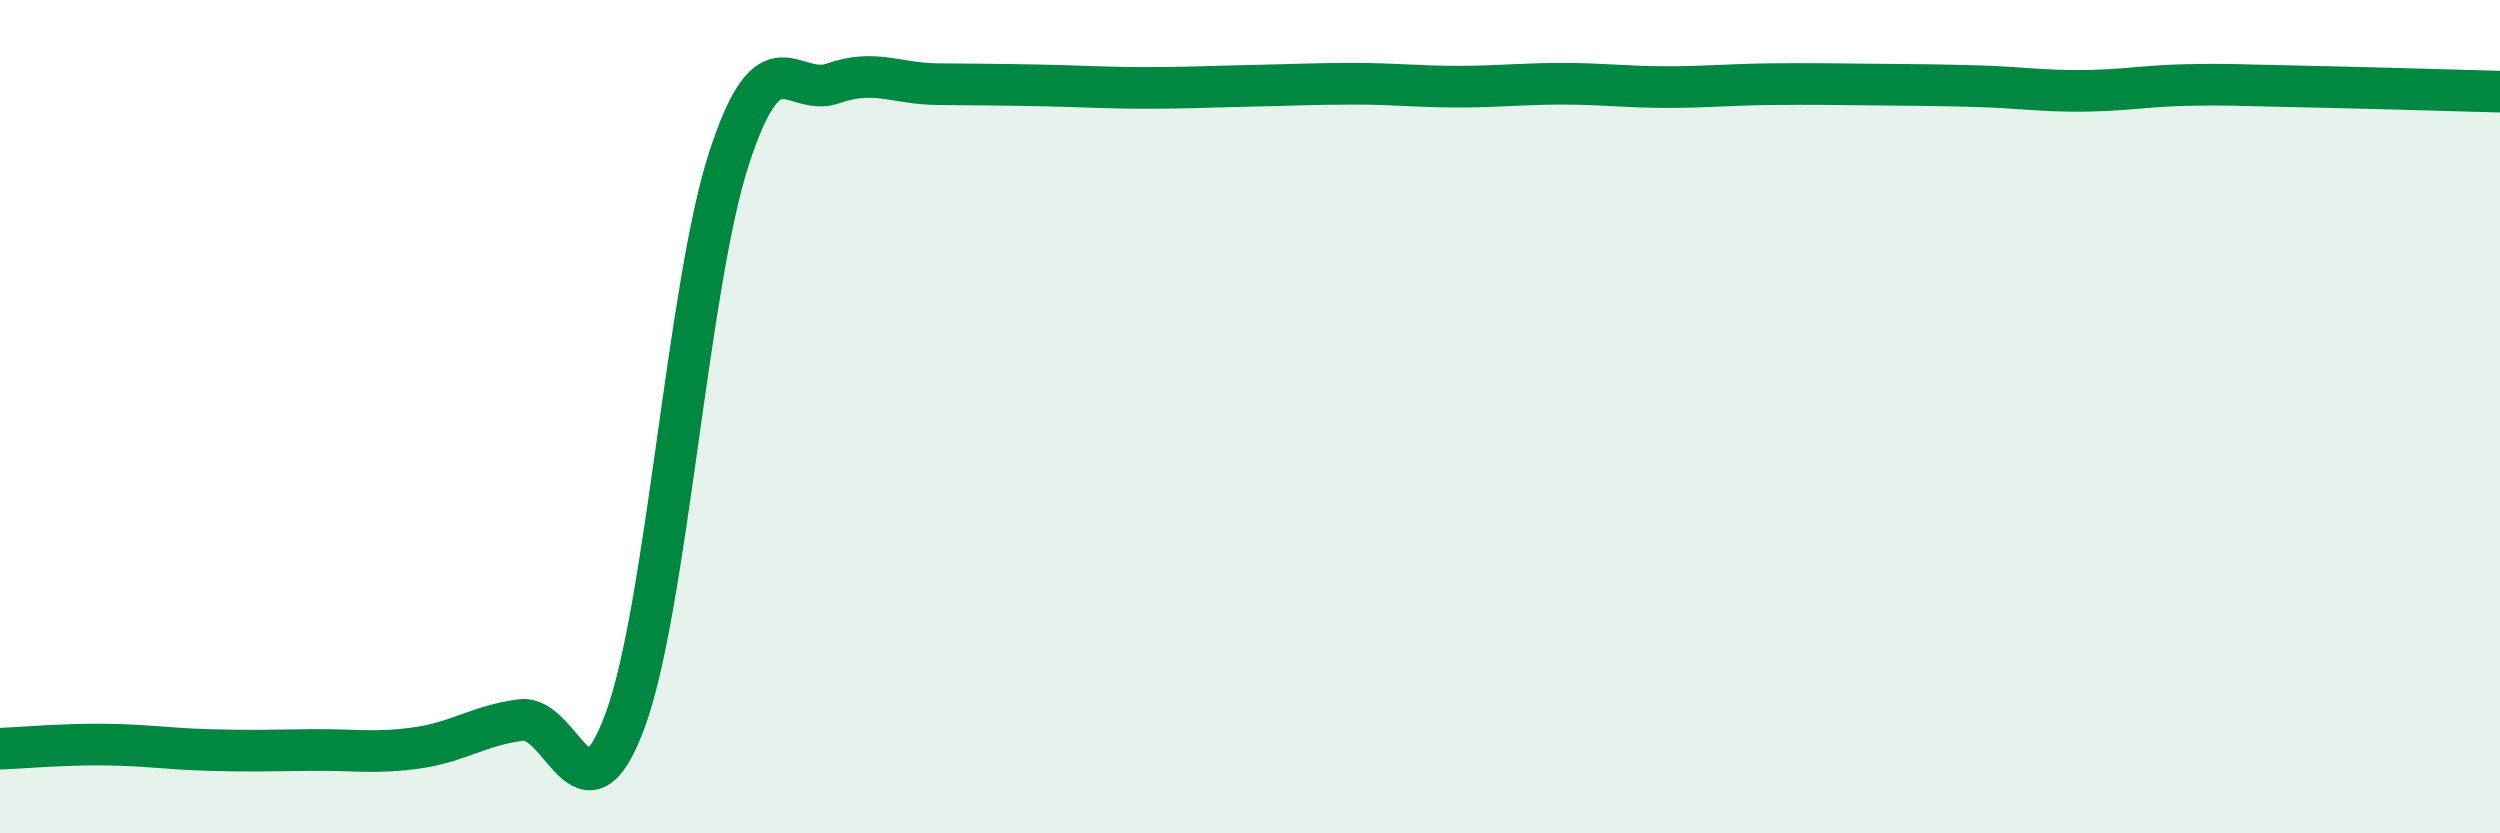
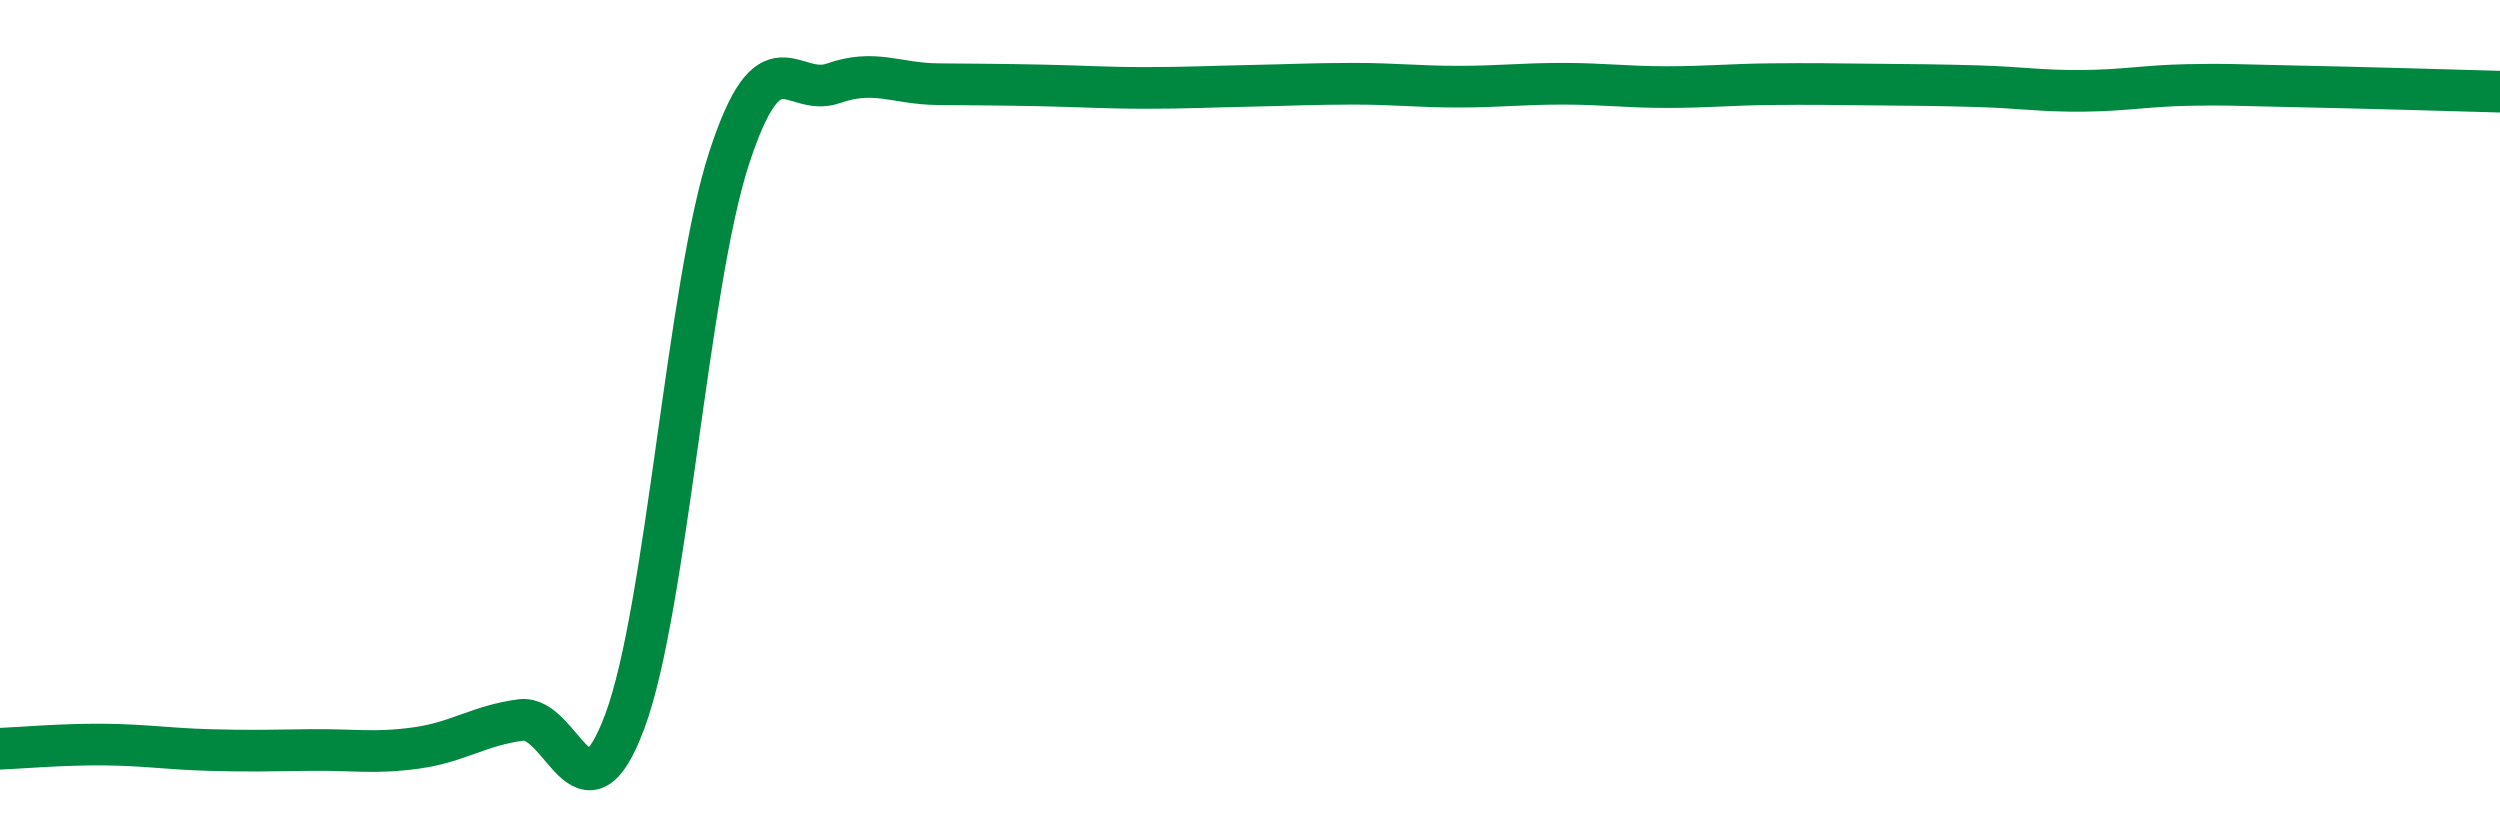
<svg xmlns="http://www.w3.org/2000/svg" width="60" height="20" viewBox="0 0 60 20">
-   <path d="M 0,17.97 C 0.5,17.95 1.5,17.86 2.5,17.87 C 3.5,17.88 4,17.97 5,18 C 6,18.03 6.5,18.01 7.5,18 C 8.5,17.99 9,18.09 10,17.95 C 11,17.81 11.5,17.41 12.5,17.28 C 13.5,17.15 14,20 15,17.3 C 16,14.6 16.5,6.85 17.5,3.79 C 18.5,0.73 19,2.35 20,2 C 21,1.65 21.5,2.01 22.5,2.02 C 23.5,2.03 24,2.03 25,2.05 C 26,2.07 26.5,2.11 27.5,2.11 C 28.5,2.11 29,2.08 30,2.06 C 31,2.04 31.5,2.01 32.5,2.01 C 33.5,2.01 34,2.08 35,2.08 C 36,2.08 36.5,2.01 37.5,2.01 C 38.5,2.01 39,2.09 40,2.09 C 41,2.09 41.5,2.03 42.5,2.02 C 43.5,2.01 44,2.02 45,2.03 C 46,2.04 46.5,2.04 47.5,2.07 C 48.5,2.1 49,2.19 50,2.18 C 51,2.17 51.5,2.06 52.5,2.04 C 53.5,2.02 53.5,2.04 55,2.07 C 56.5,2.1 59,2.17 60,2.2L60 20L0 20Z" fill="#008740" opacity="0.1" stroke-linecap="round" stroke-linejoin="round" />
  <path d="M 0,17.97 C 0.5,17.95 1.5,17.86 2.5,17.87 C 3.5,17.88 4,17.97 5,18 C 6,18.03 6.5,18.01 7.5,18 C 8.5,17.99 9,18.09 10,17.95 C 11,17.81 11.5,17.41 12.5,17.28 C 13.5,17.15 14,20 15,17.3 C 16,14.6 16.5,6.85 17.5,3.79 C 18.5,0.73 19,2.35 20,2 C 21,1.65 21.5,2.01 22.5,2.02 C 23.5,2.03 24,2.03 25,2.05 C 26,2.07 26.5,2.11 27.5,2.11 C 28.5,2.11 29,2.08 30,2.06 C 31,2.04 31.5,2.01 32.5,2.01 C 33.5,2.01 34,2.08 35,2.08 C 36,2.08 36.5,2.01 37.5,2.01 C 38.5,2.01 39,2.09 40,2.09 C 41,2.09 41.5,2.03 42.5,2.02 C 43.5,2.01 44,2.02 45,2.03 C 46,2.04 46.5,2.04 47.5,2.07 C 48.5,2.1 49,2.19 50,2.18 C 51,2.17 51.5,2.06 52.5,2.04 C 53.5,2.02 53.5,2.04 55,2.07 C 56.5,2.1 59,2.17 60,2.2" stroke="#008740" stroke-width="1" fill="none" stroke-linecap="round" stroke-linejoin="round" />
</svg>